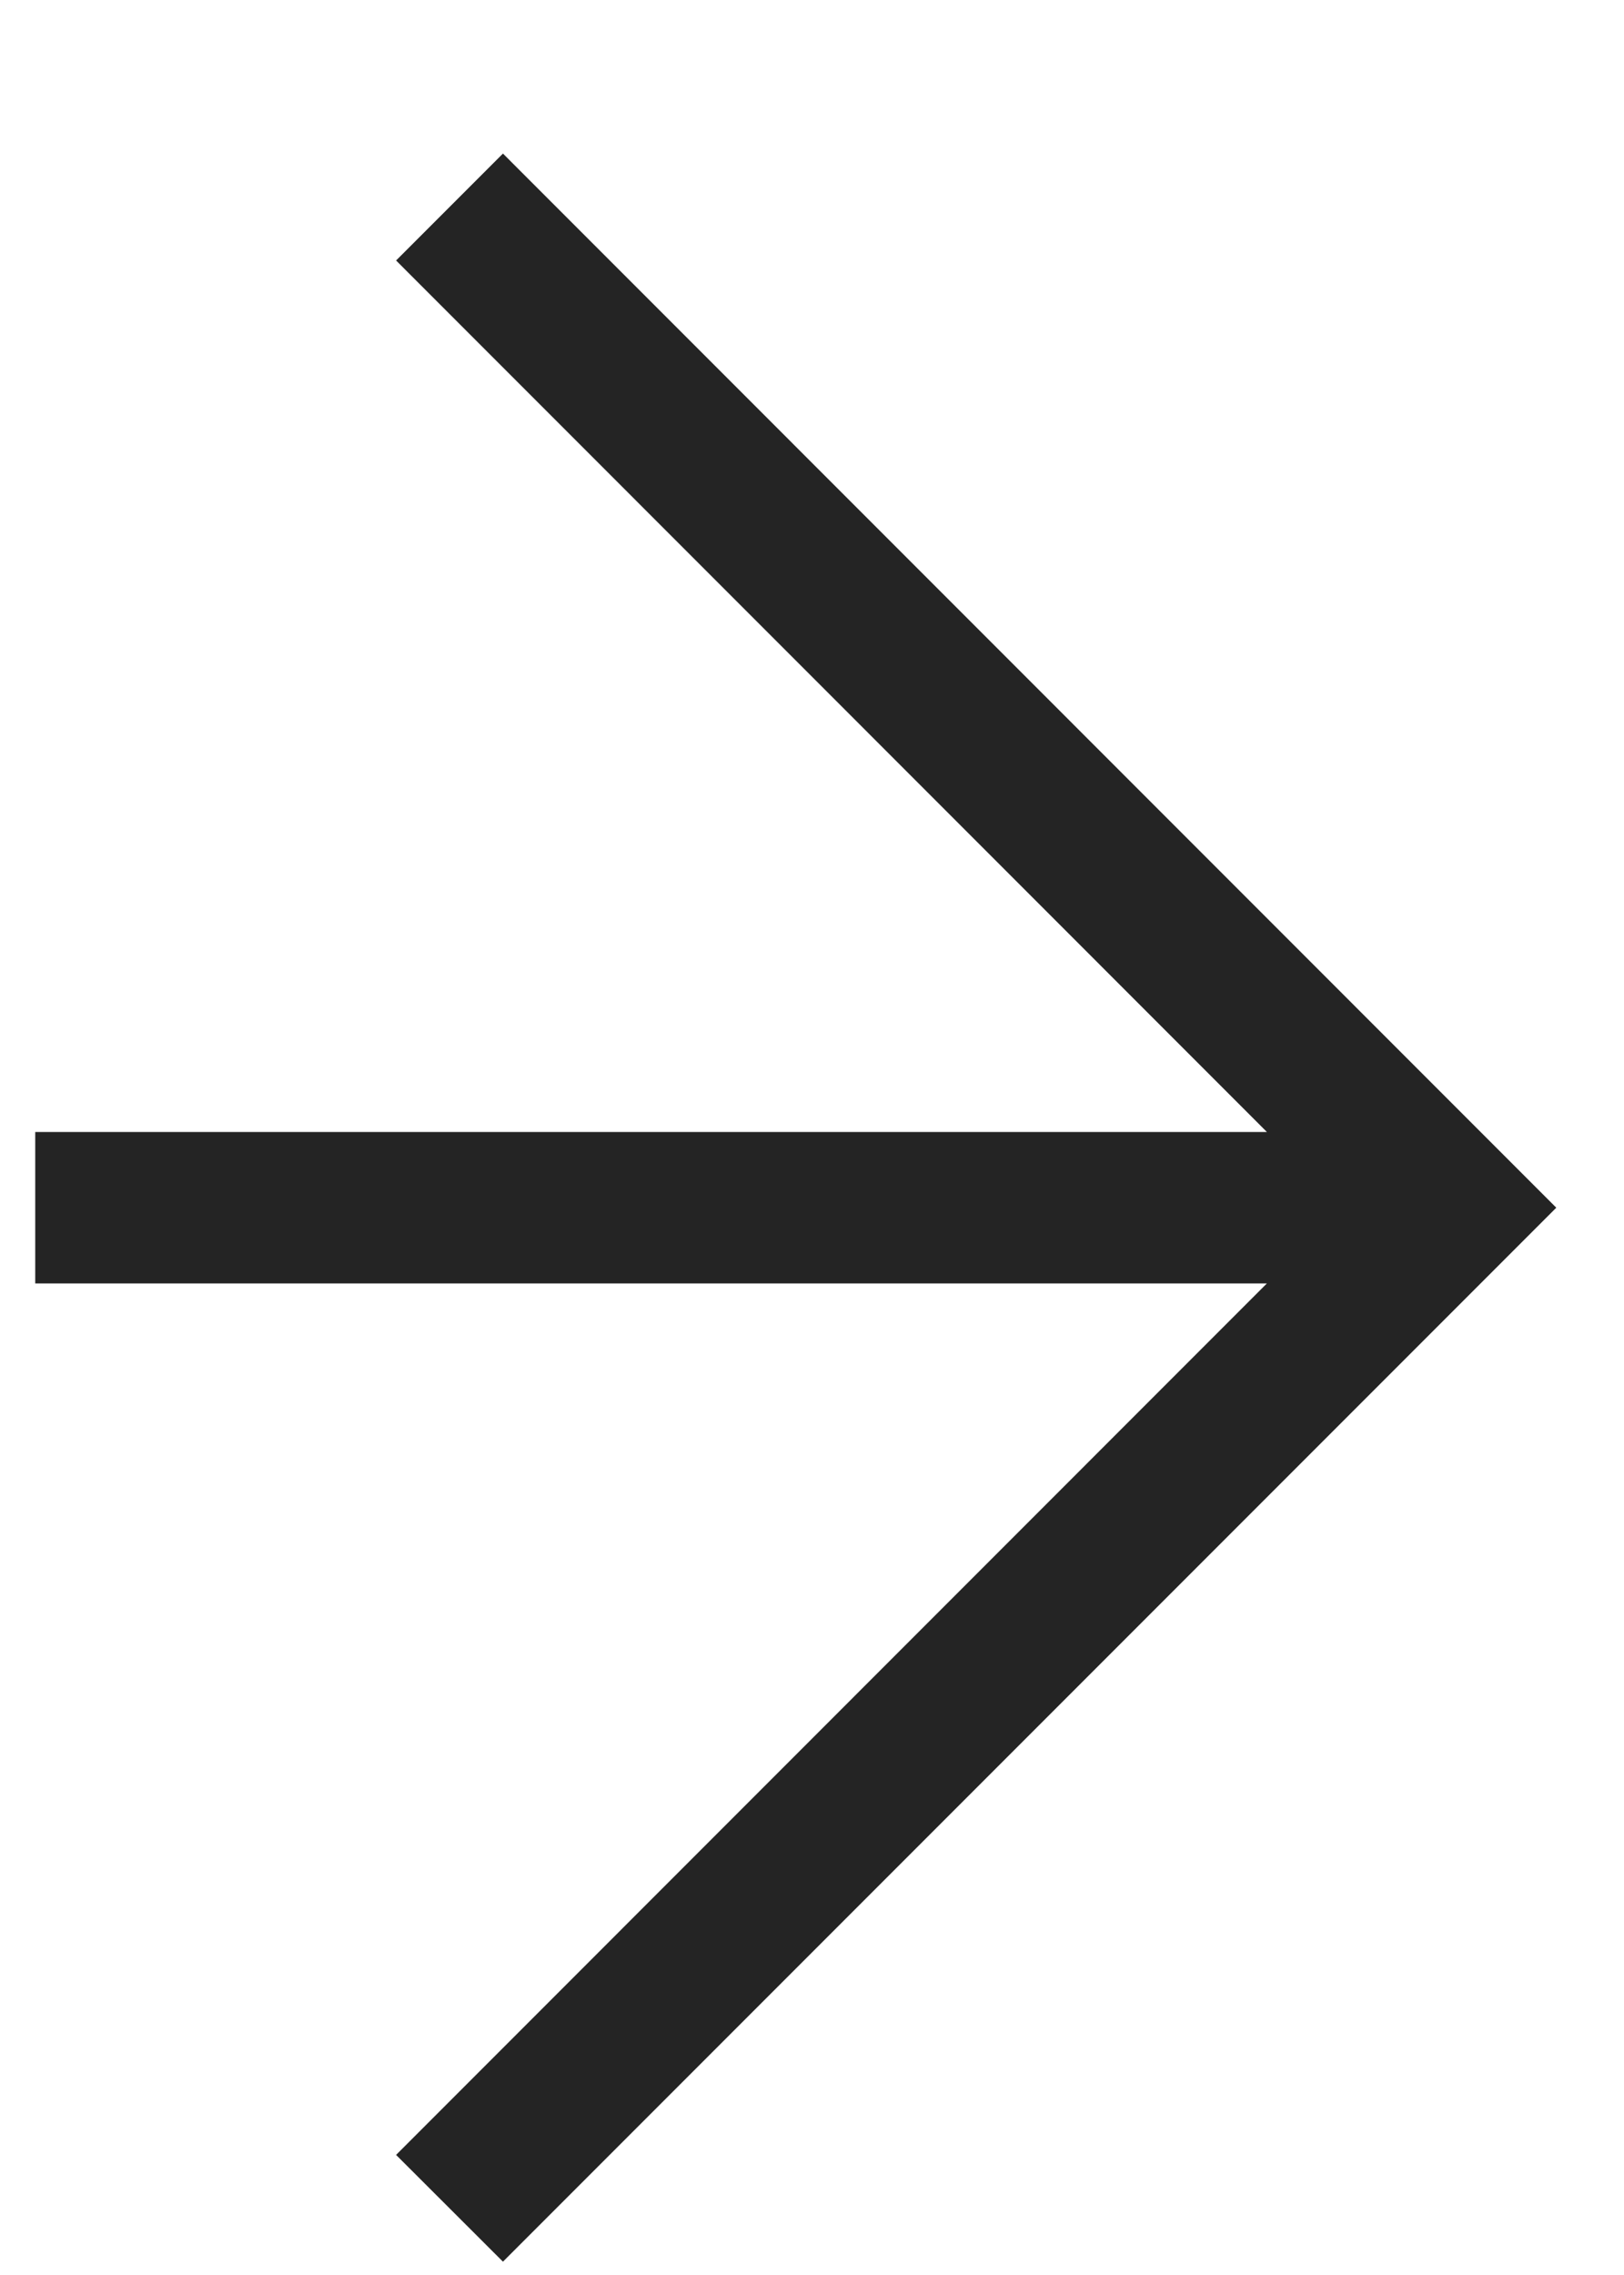
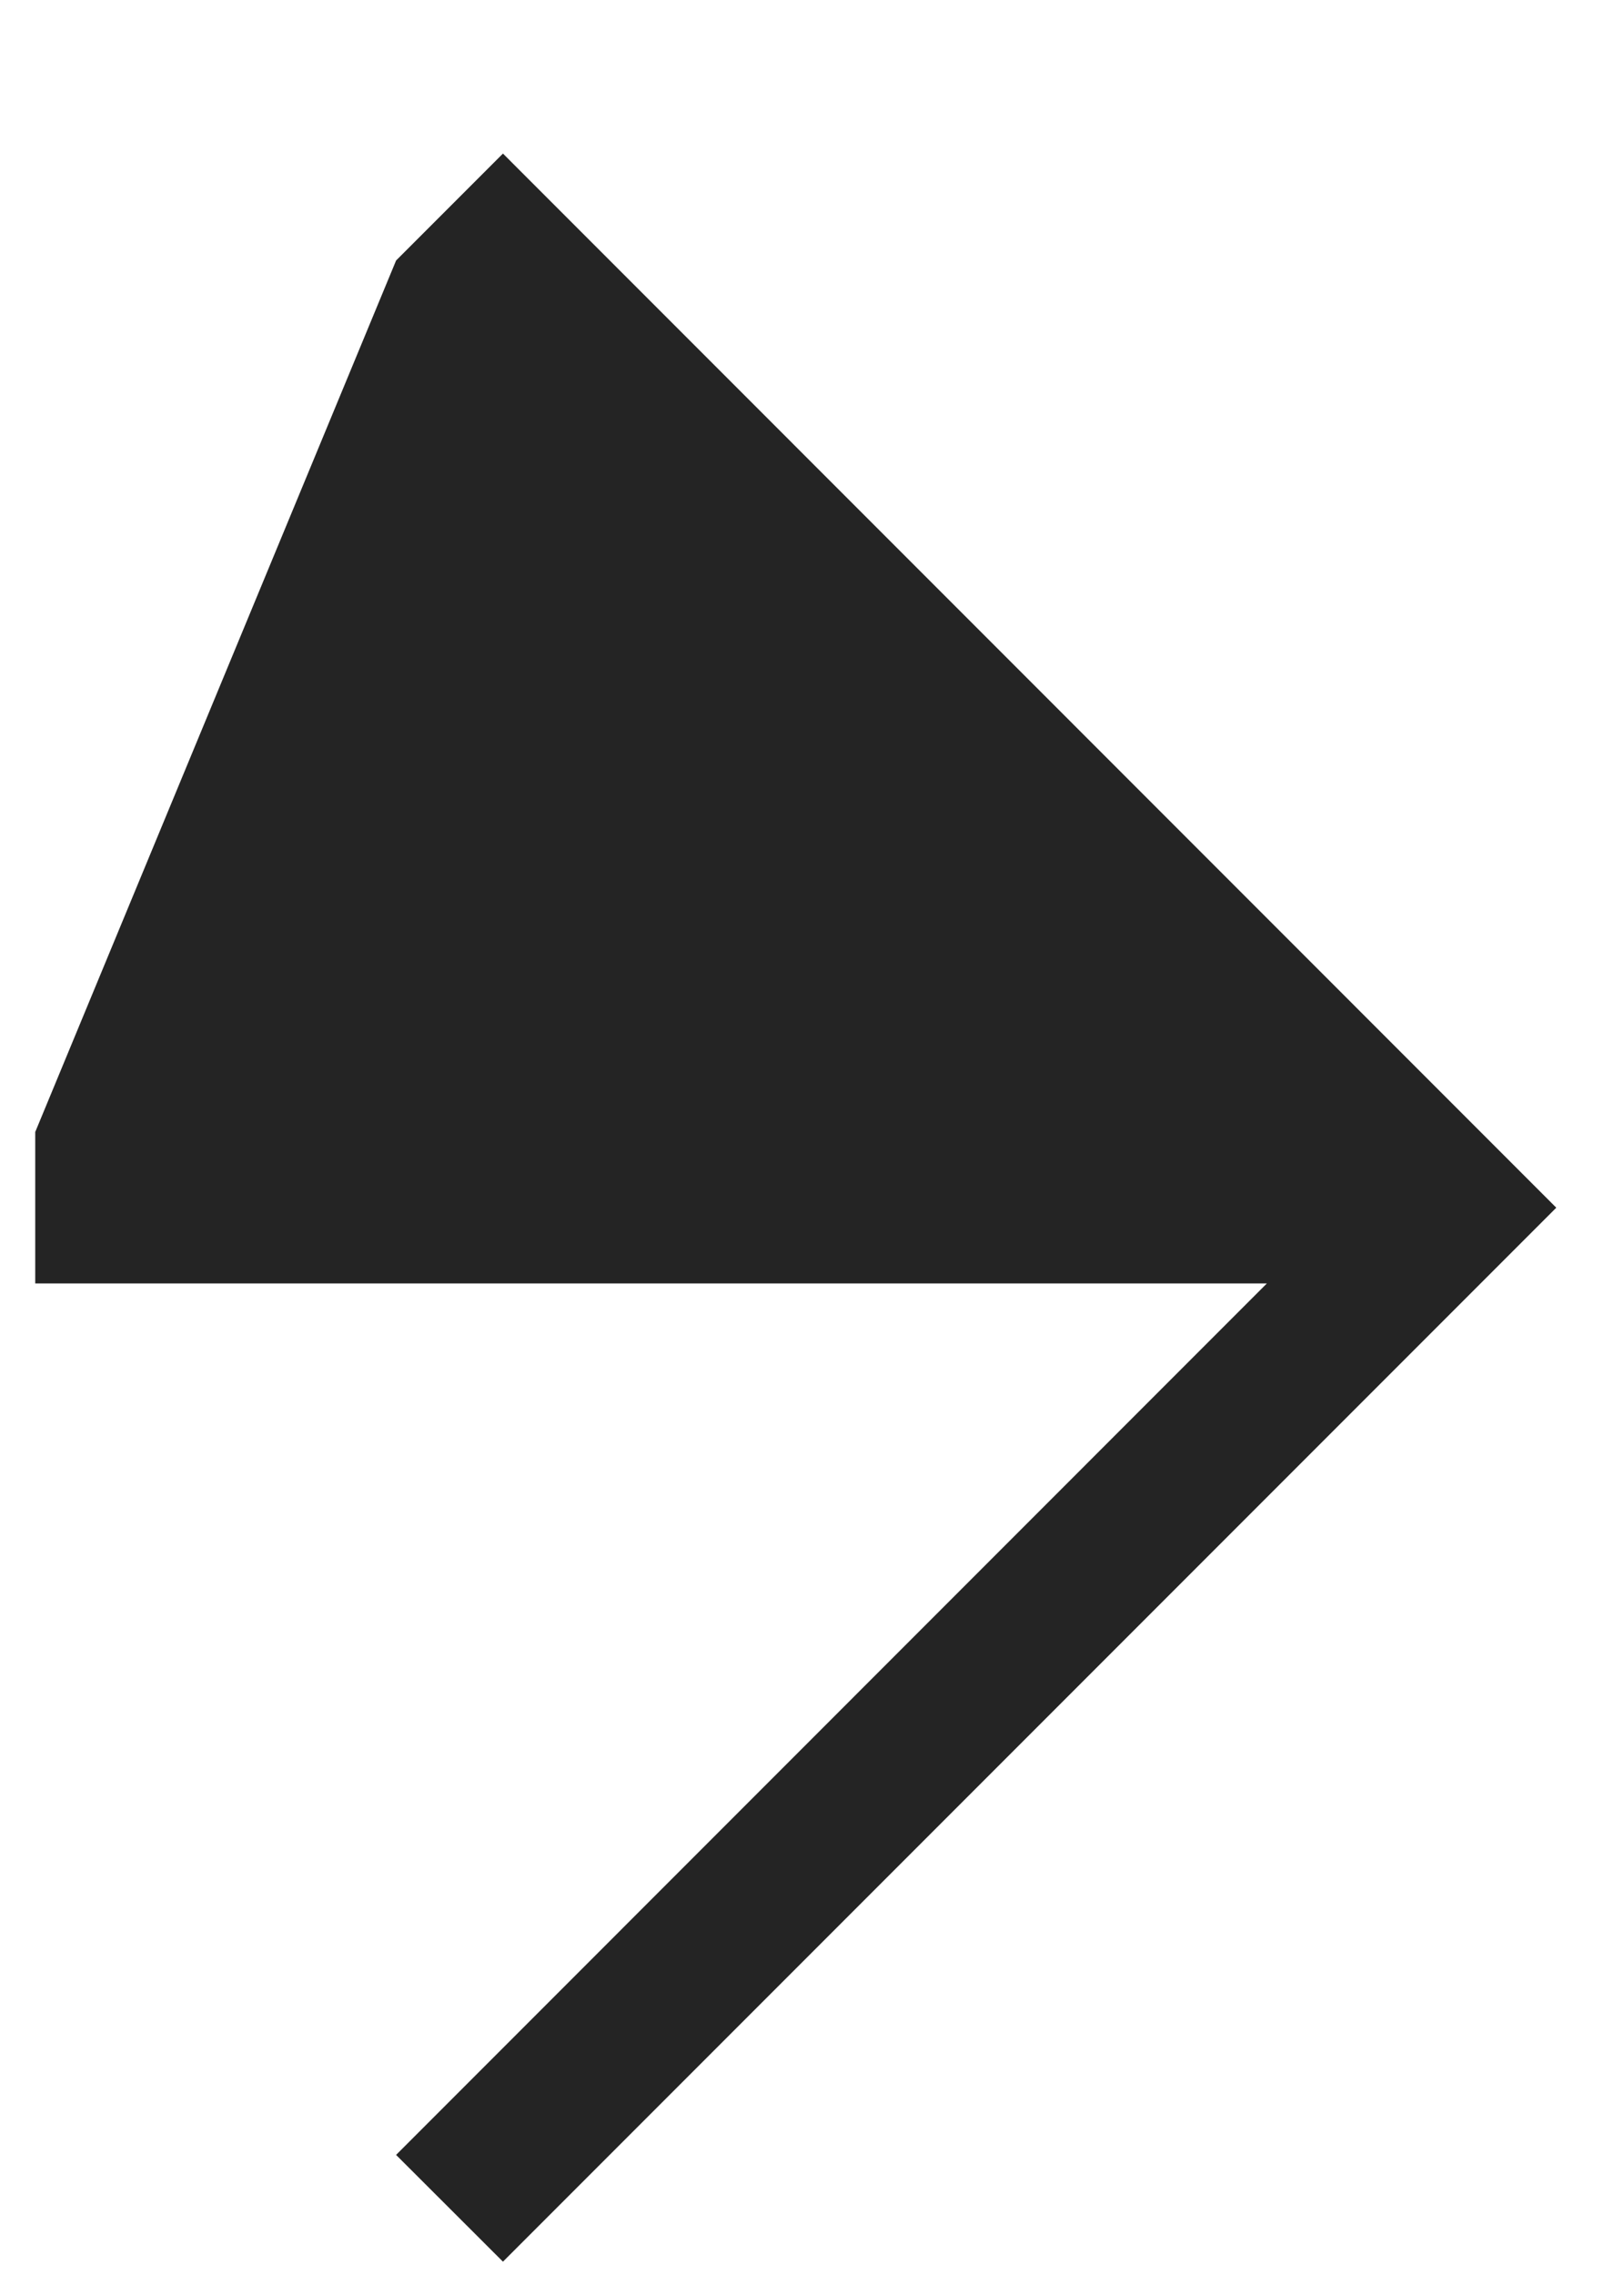
<svg xmlns="http://www.w3.org/2000/svg" width="10" height="14" viewBox="0 0 10 14" fill="none">
-   <path d="M3.097 13.918L2.439 13.261L7.801 7.898L0.217 7.898V6.966H7.801L2.439 1.603L3.097 0.945L9.583 7.432L3.097 13.918Z" fill="#242424" />
+   <path d="M3.097 13.918L2.439 13.261L7.801 7.898L0.217 7.898V6.966L2.439 1.603L3.097 0.945L9.583 7.432L3.097 13.918Z" fill="#242424" />
</svg>